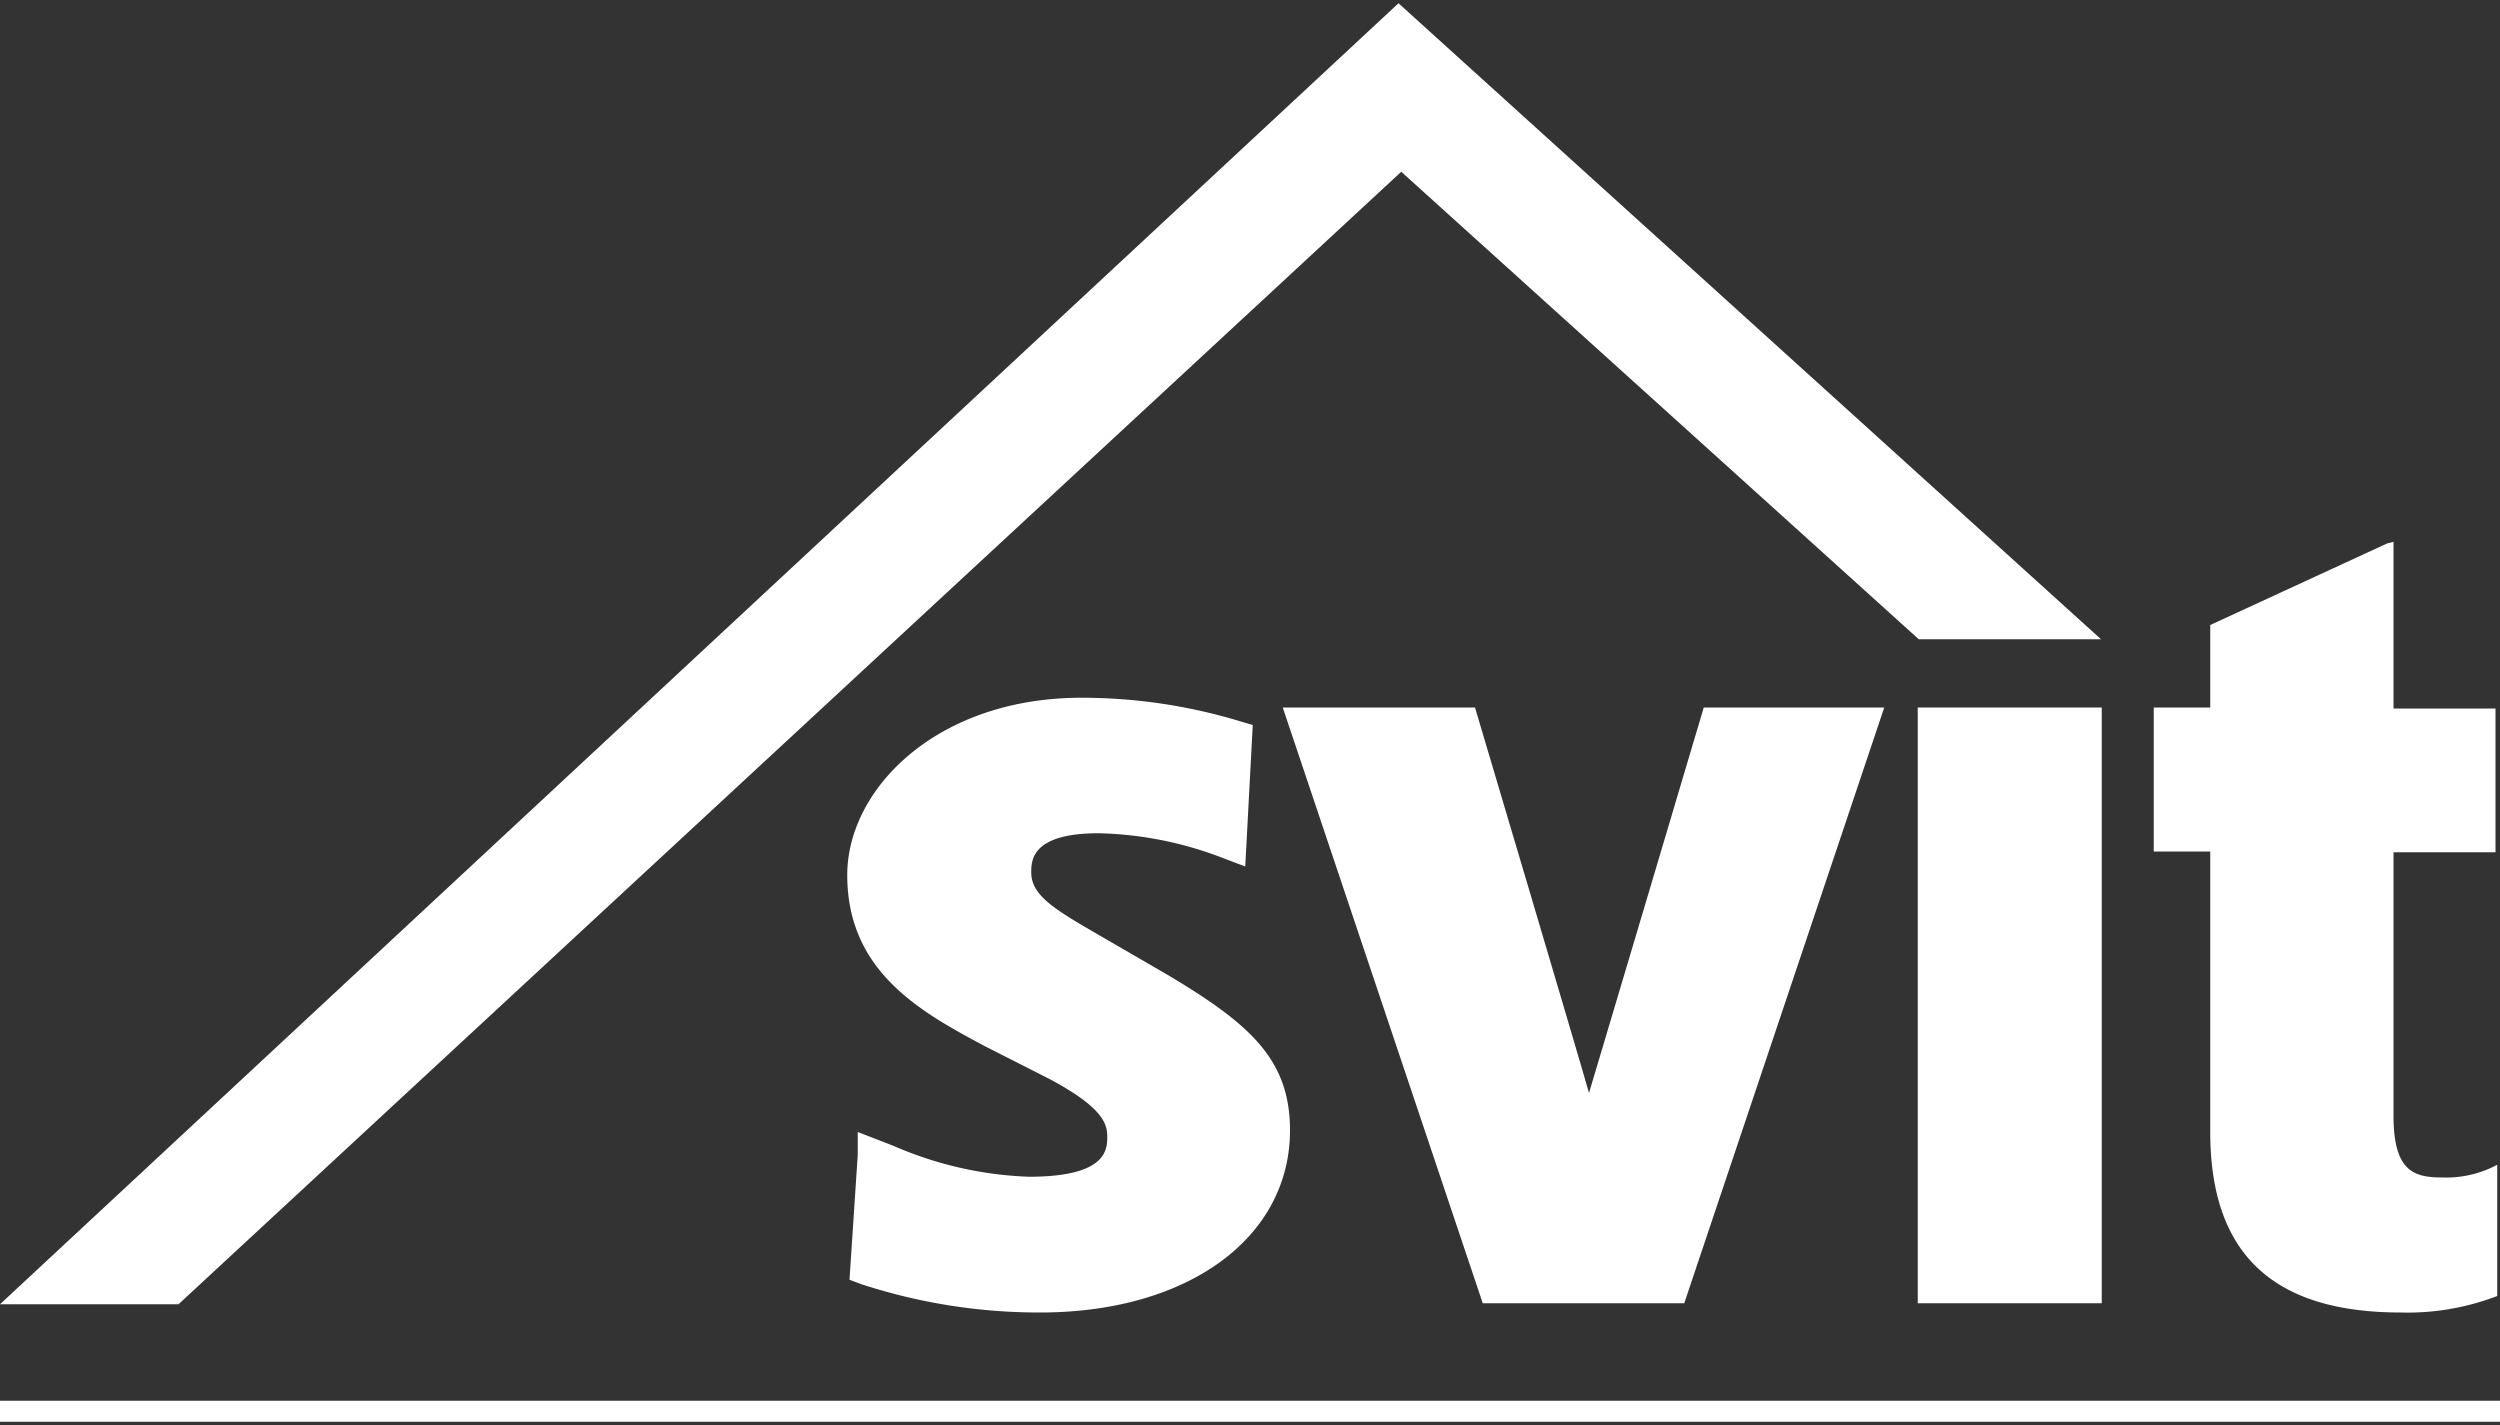
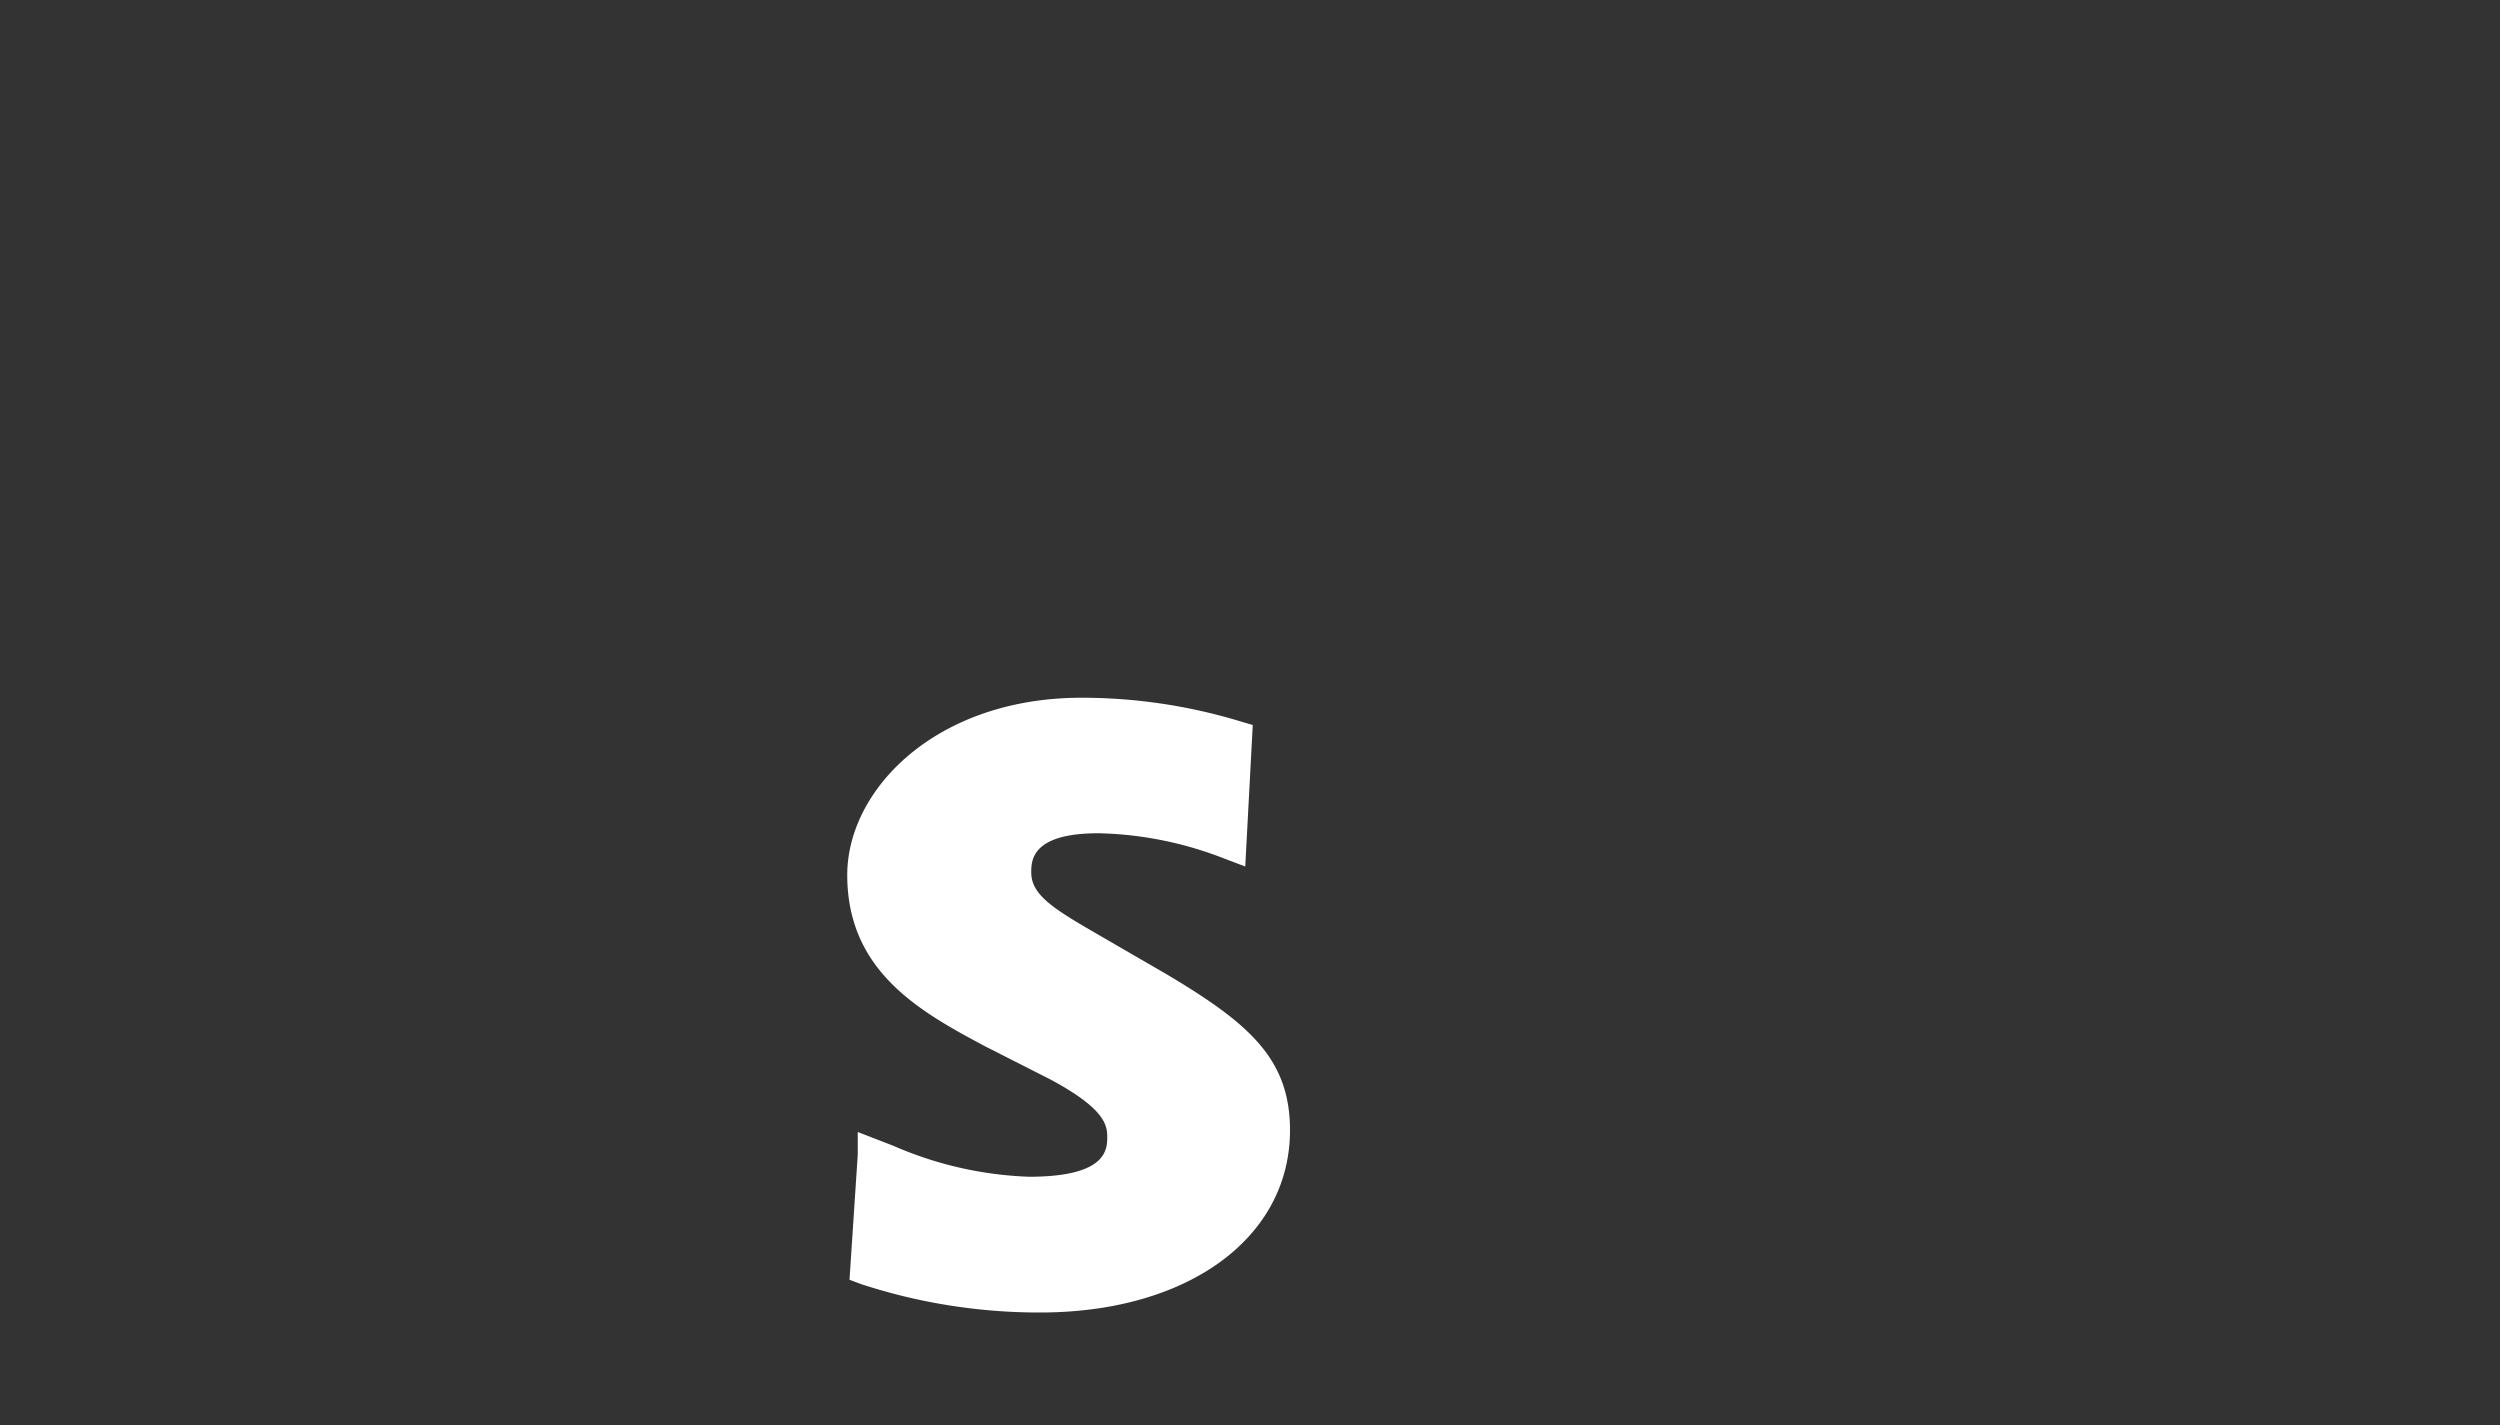
<svg xmlns="http://www.w3.org/2000/svg" id="Ebene_1" data-name="Ebene 1" viewBox="0 0 100 57">
  <rect x="0" y="0" width="100" height="57" fill="#333333" stroke="none" />
  <defs>
    <style>.cls-1{fill:#fff;}</style>
  </defs>
  <title>Zeichenfläche 1</title>
-   <polygon class="cls-1" points="55.94 0.13 0 52.17 7.14 52.17 56.05 6.87 76.75 25.57 84.04 25.57 55.94 0.13" />
  <path class="cls-1" d="M33.89,35c0,3.86,2.92,5.47,5.51,6.85L42,43.17c2.11,1.13,2.29,1.78,2.29,2.29s0,1.61-3.13,1.61a14.84,14.84,0,0,1-5.43-1.24l-1.42-.55,0,.91-.33,5,.48.18a22.9,22.9,0,0,0,7.14,1.13c5.94,0,10-3,10-7.29,0-2.84-1.61-4.26-4.92-6.23,0,0,0,0-2.95-1.71-1.64-.95-2.48-1.5-2.48-2.37,0-.47,0-1.57,2.69-1.57a14.62,14.62,0,0,1,5,1l.87.33L50.11,29l-.51-.15a21.83,21.83,0,0,0-6.41-.94C37.43,27.94,33.89,31.58,33.89,35Z" />
-   <path class="cls-1" d="M75.07,28.3H68.15s-4.16,14-4.59,15.42C63.16,42.29,59,28.3,59,28.3H51.31l8,23.83h8.06l8-23.83Z" />
-   <polygon class="cls-1" points="83.82 28.3 76.71 28.3 76.71 52.13 84.07 52.13 84.07 28.3 83.82 28.3" />
-   <path class="cls-1" d="M95.48,21.74,88.41,25V28.3H86.15v5.76h2.26V45.28c0,4.85,2.48,7.22,7.62,7.22a10,10,0,0,0,3.86-.66V46.59l-.22.11a4.3,4.3,0,0,1-1.93.4c-1.13,0-2-.18-2-2.47V34.09h4.08V28.34H95.74V21.67Z" />
-   <rect class="cls-1" y="56.03" width="100" height="0.84" />
</svg>